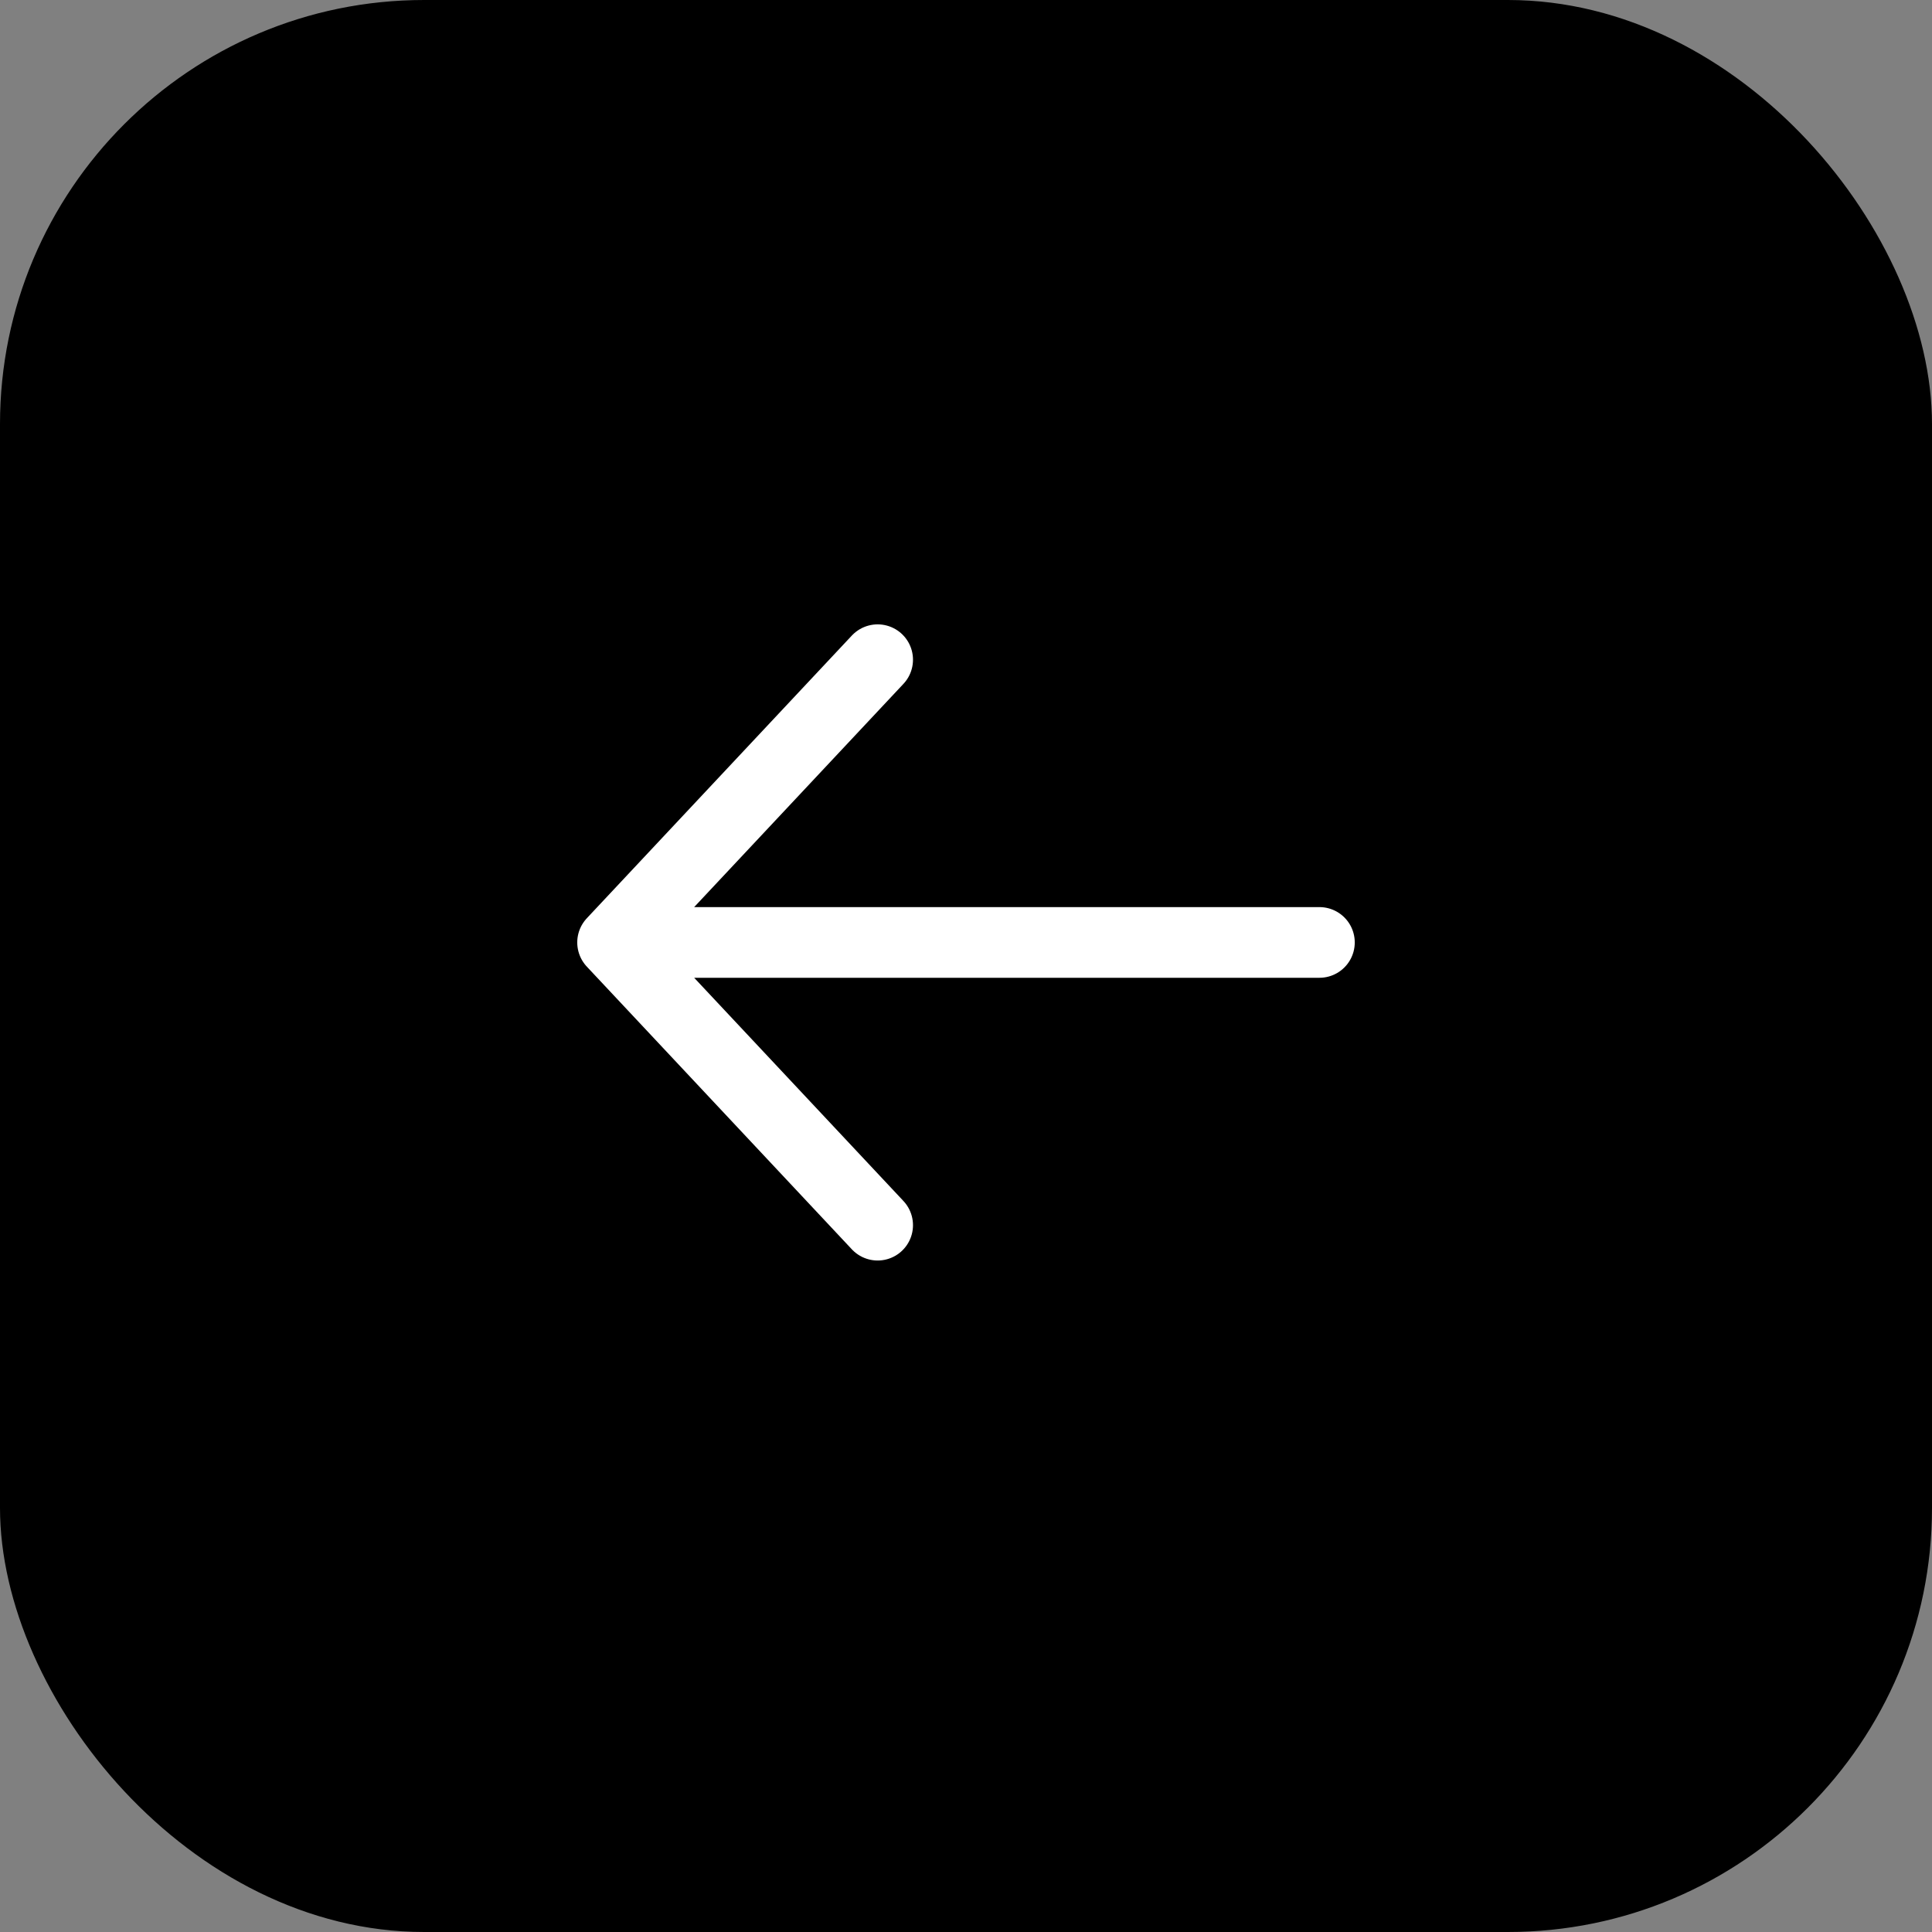
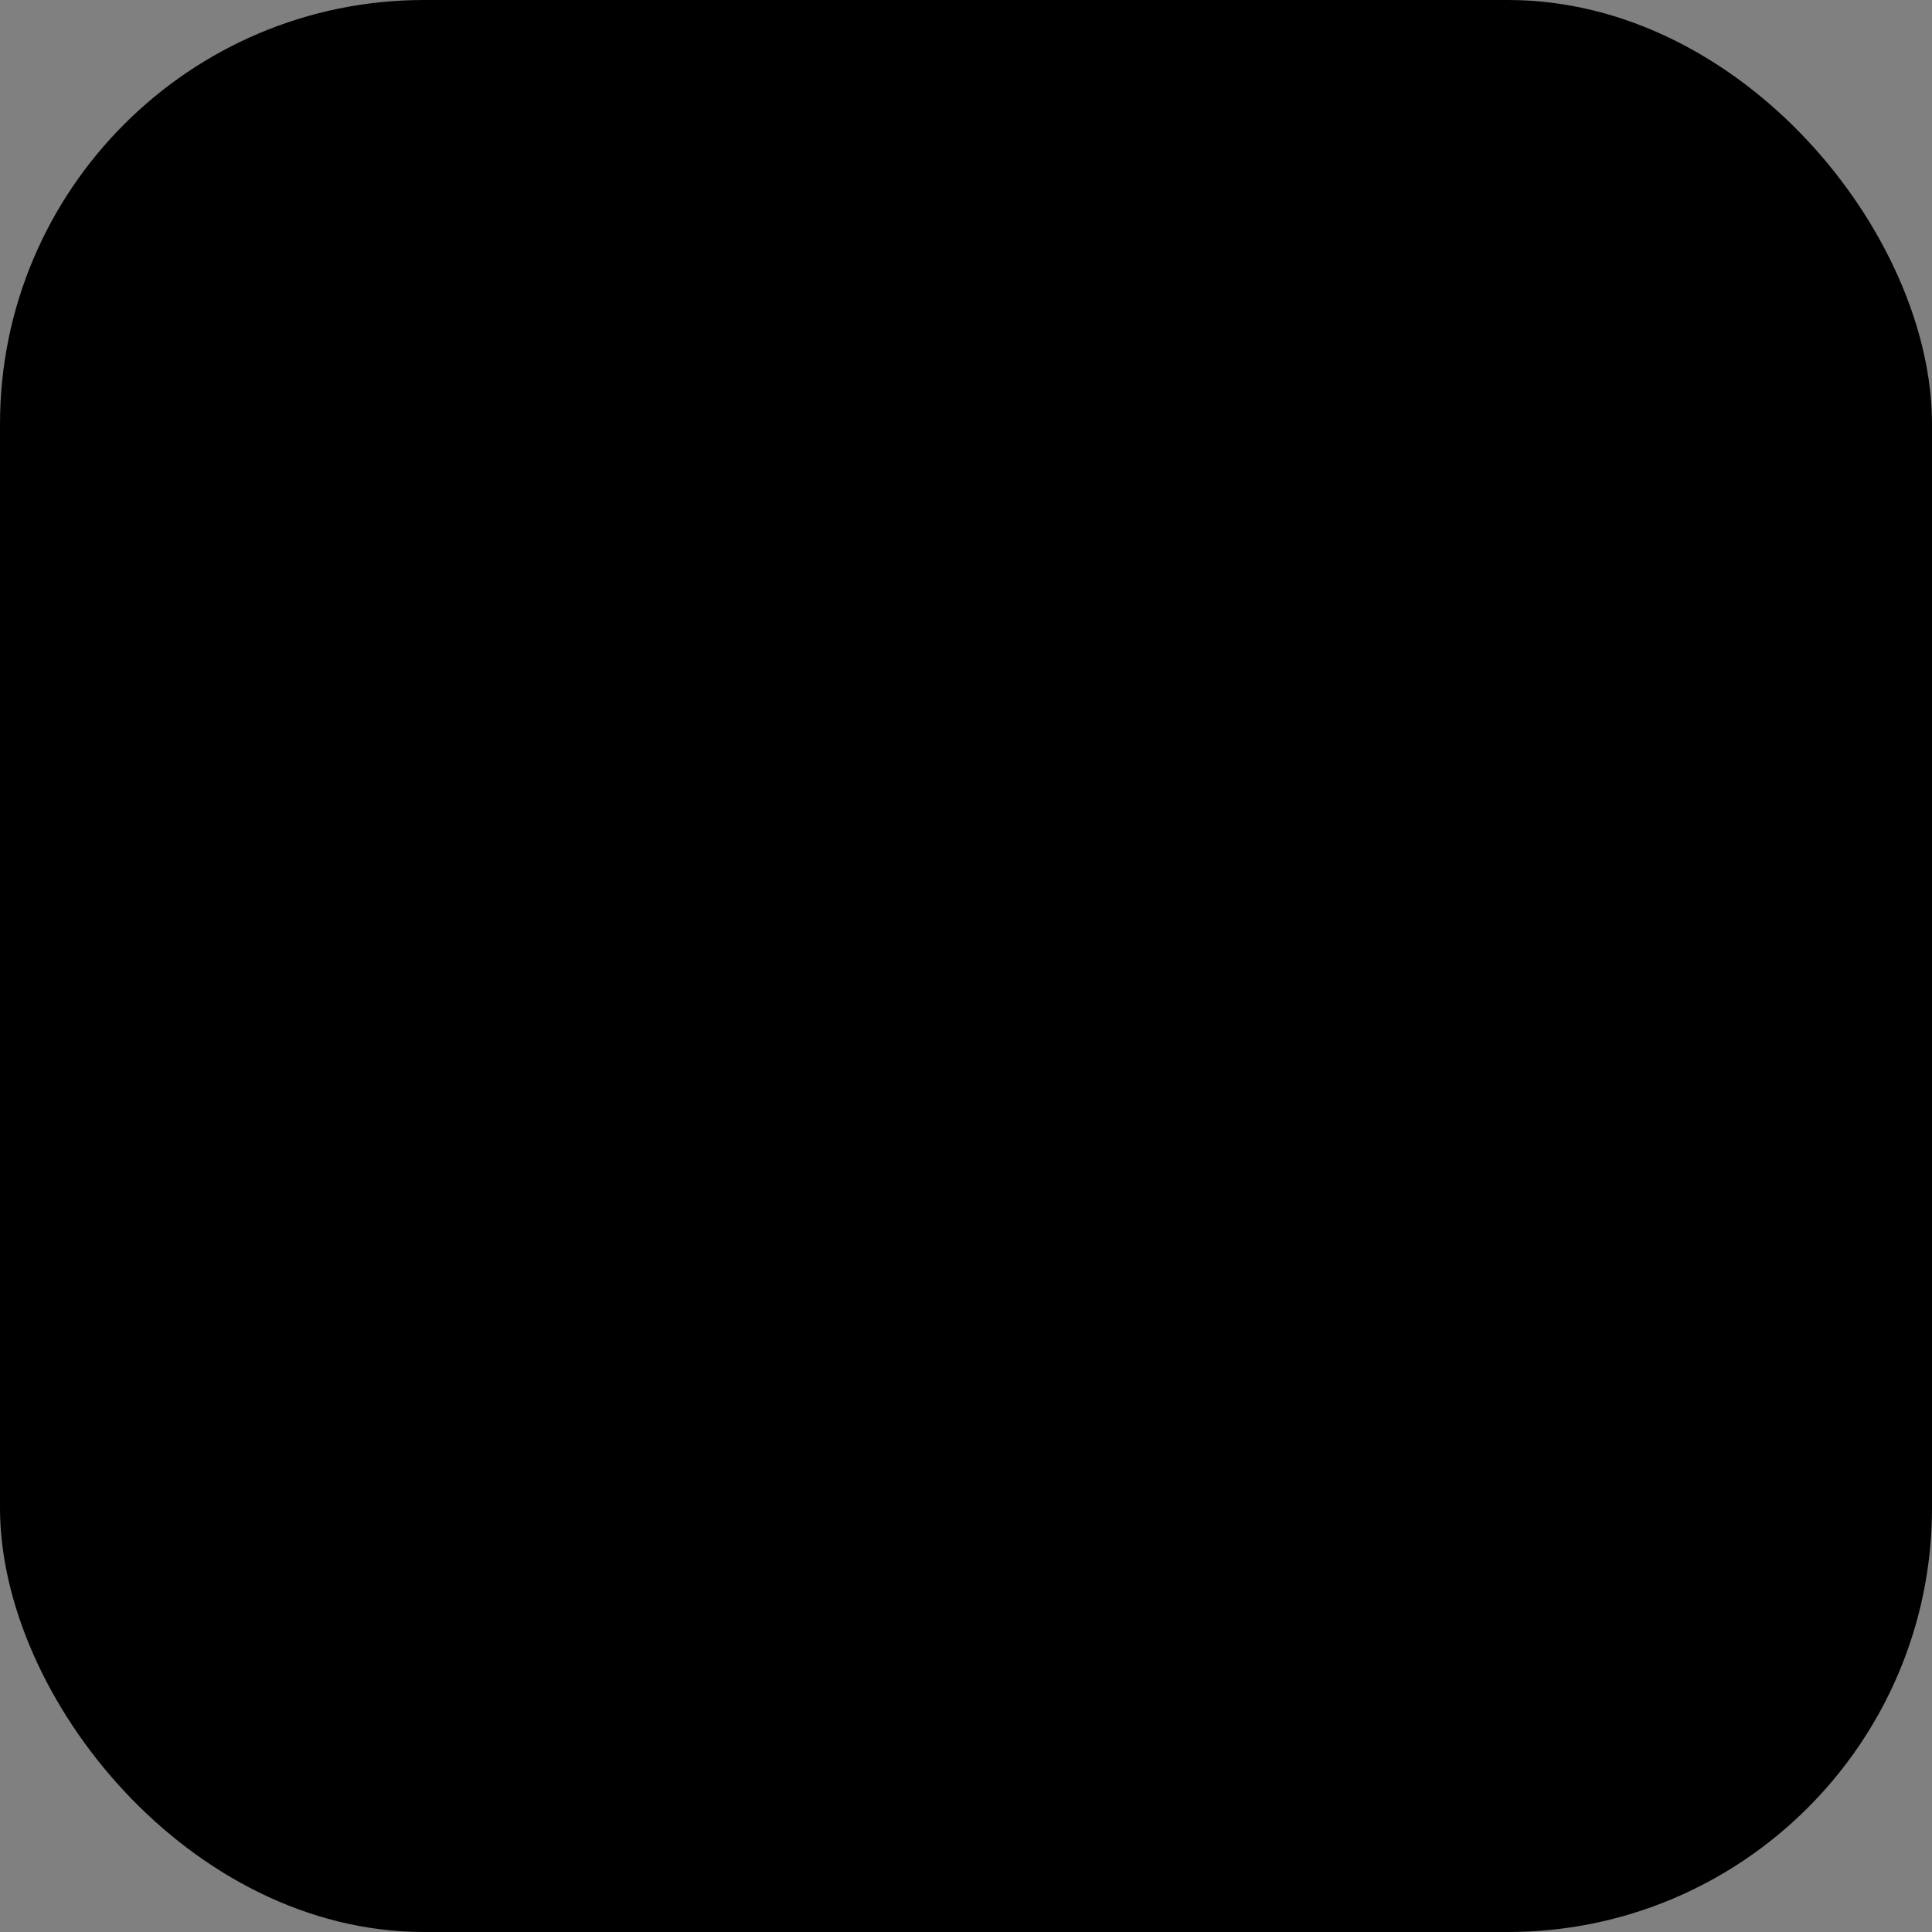
<svg xmlns="http://www.w3.org/2000/svg" width="41" height="41" fill="none">
  <rect width="100%" height="100%" fill="#808080" stroke="none" />
  <rect width="41" height="41" x="41" y="41" fill="#B86317" rx="9" style="fill:#b86317;fill:color(display-p3 .722 .388 .09);fill-opacity:1" transform="rotate(180 41 41)" />
-   <path stroke="#fff" stroke-linecap="round" stroke-linejoin="round" stroke-width="1.5" d="M28 20H13m0 0 5.625 6M13 20l5.625-6" style="stroke:#fff;stroke-opacity:1" />
</svg>